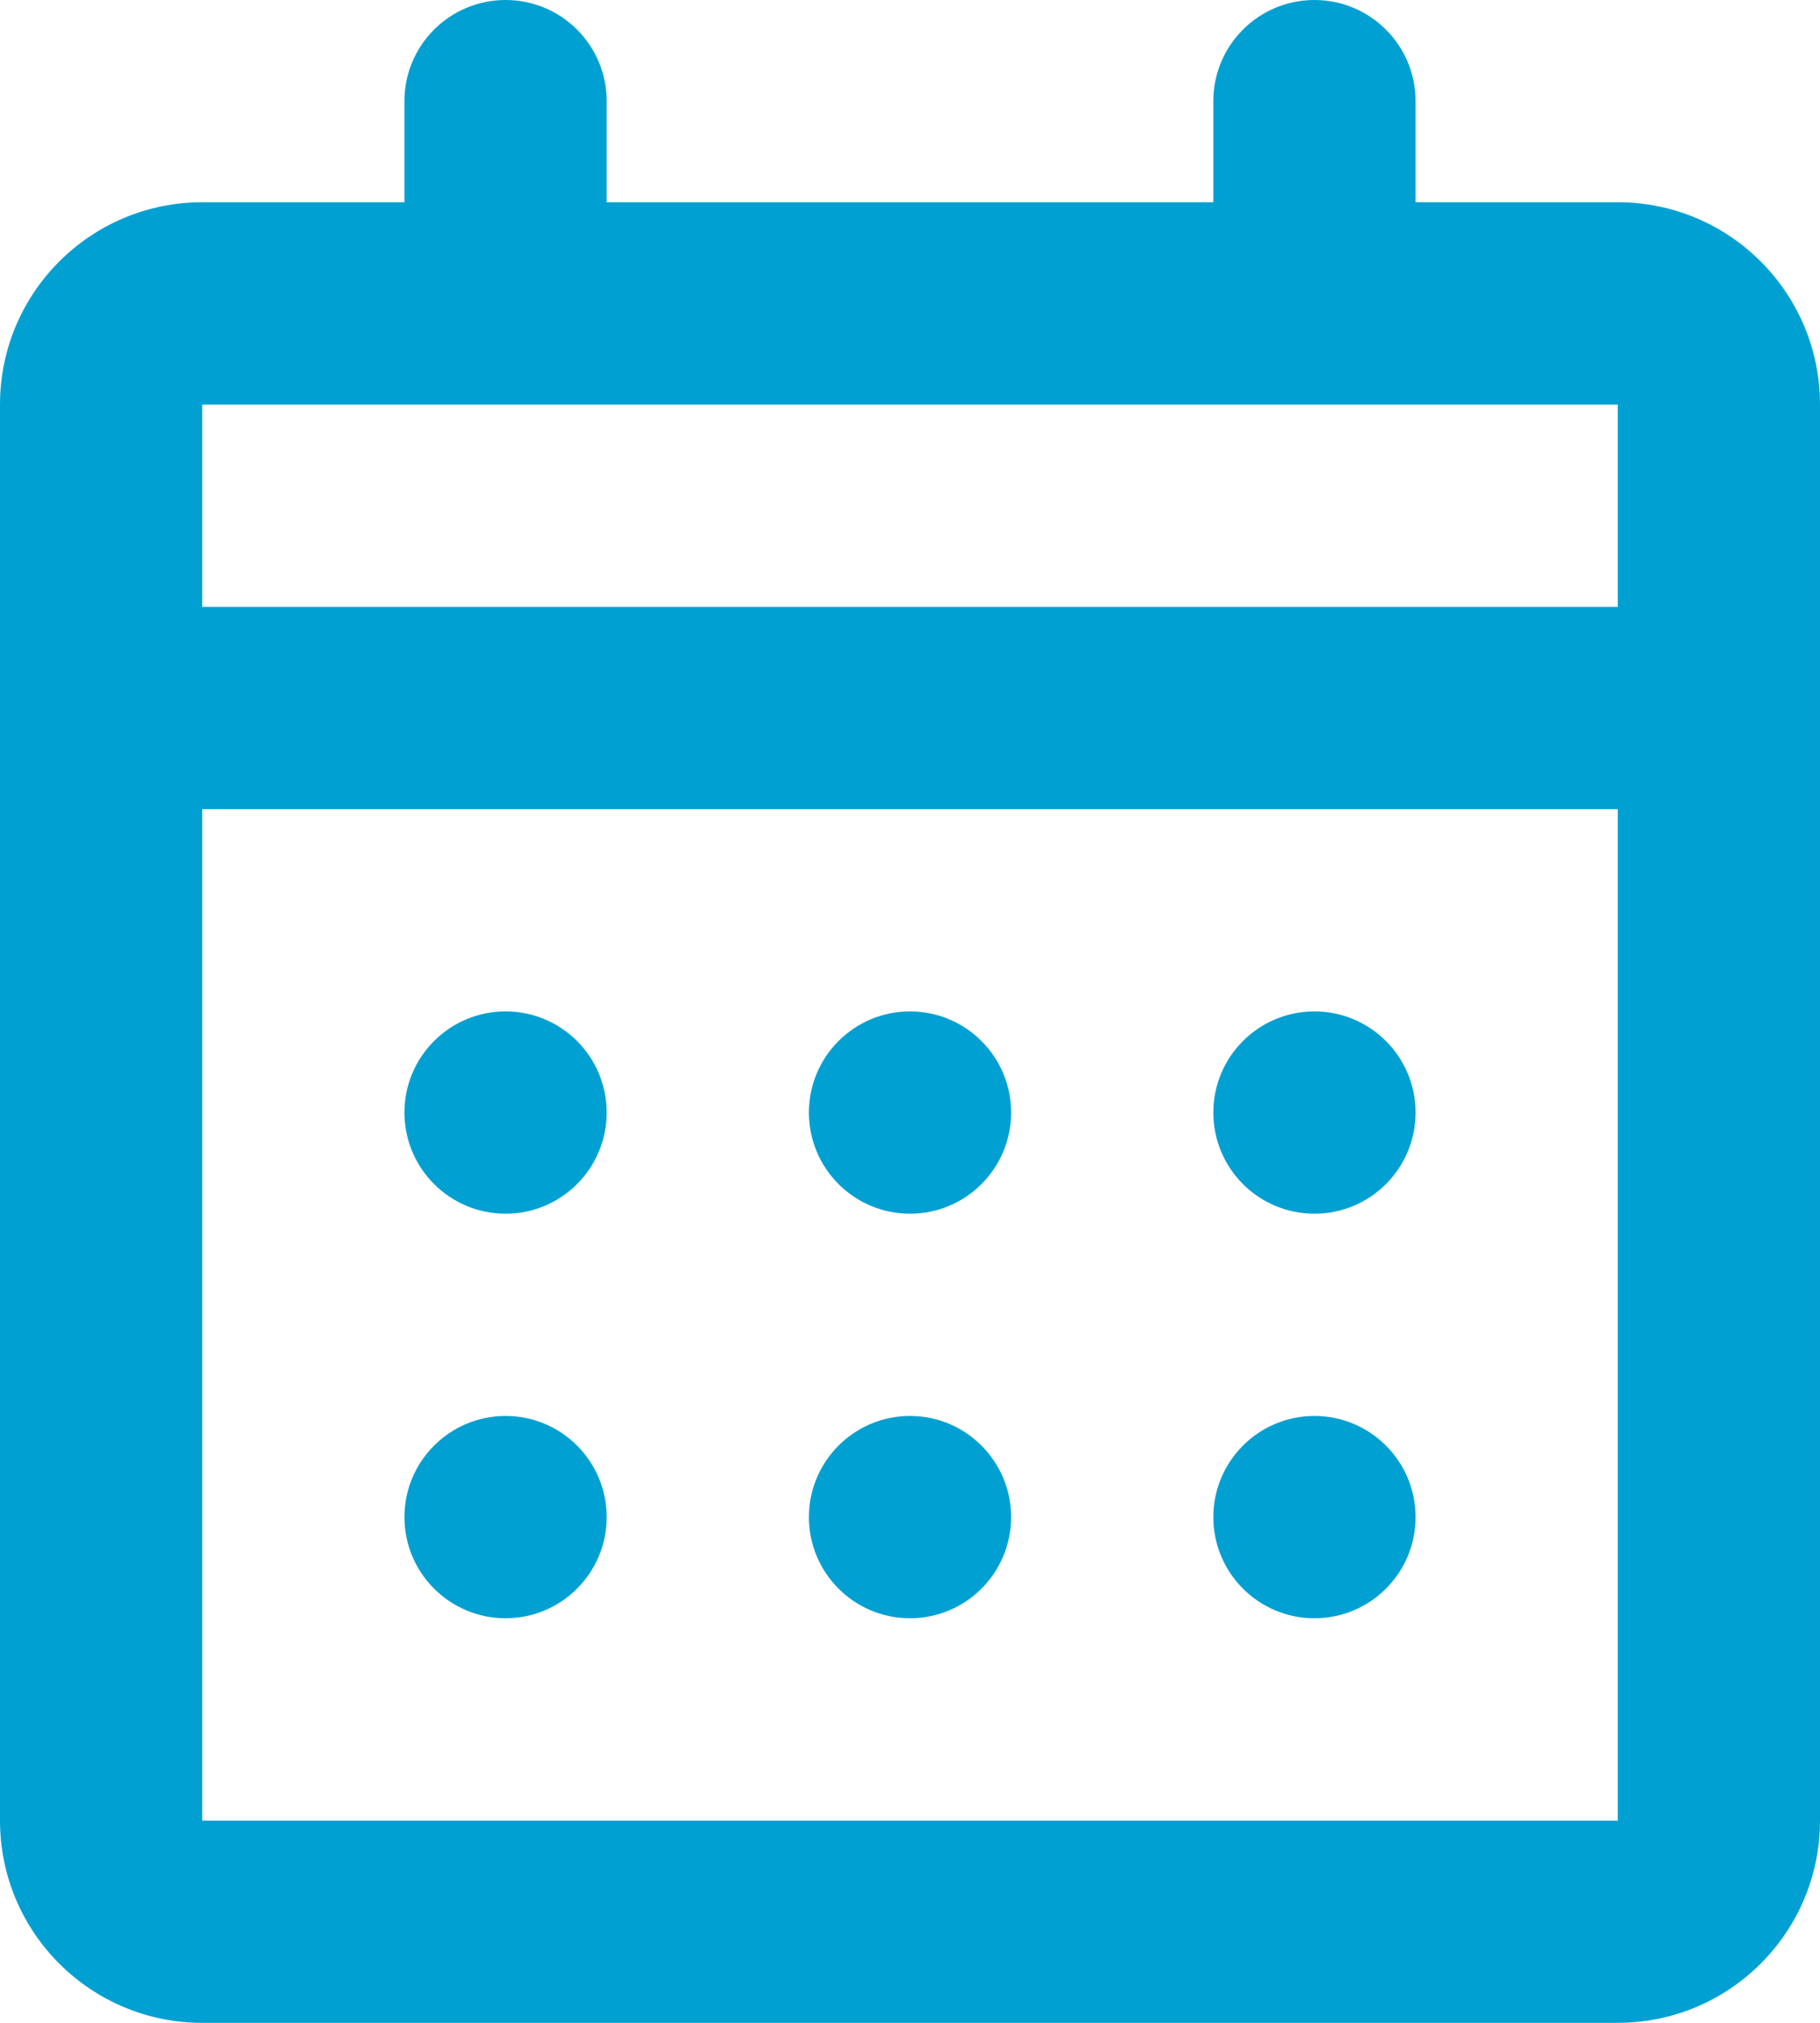
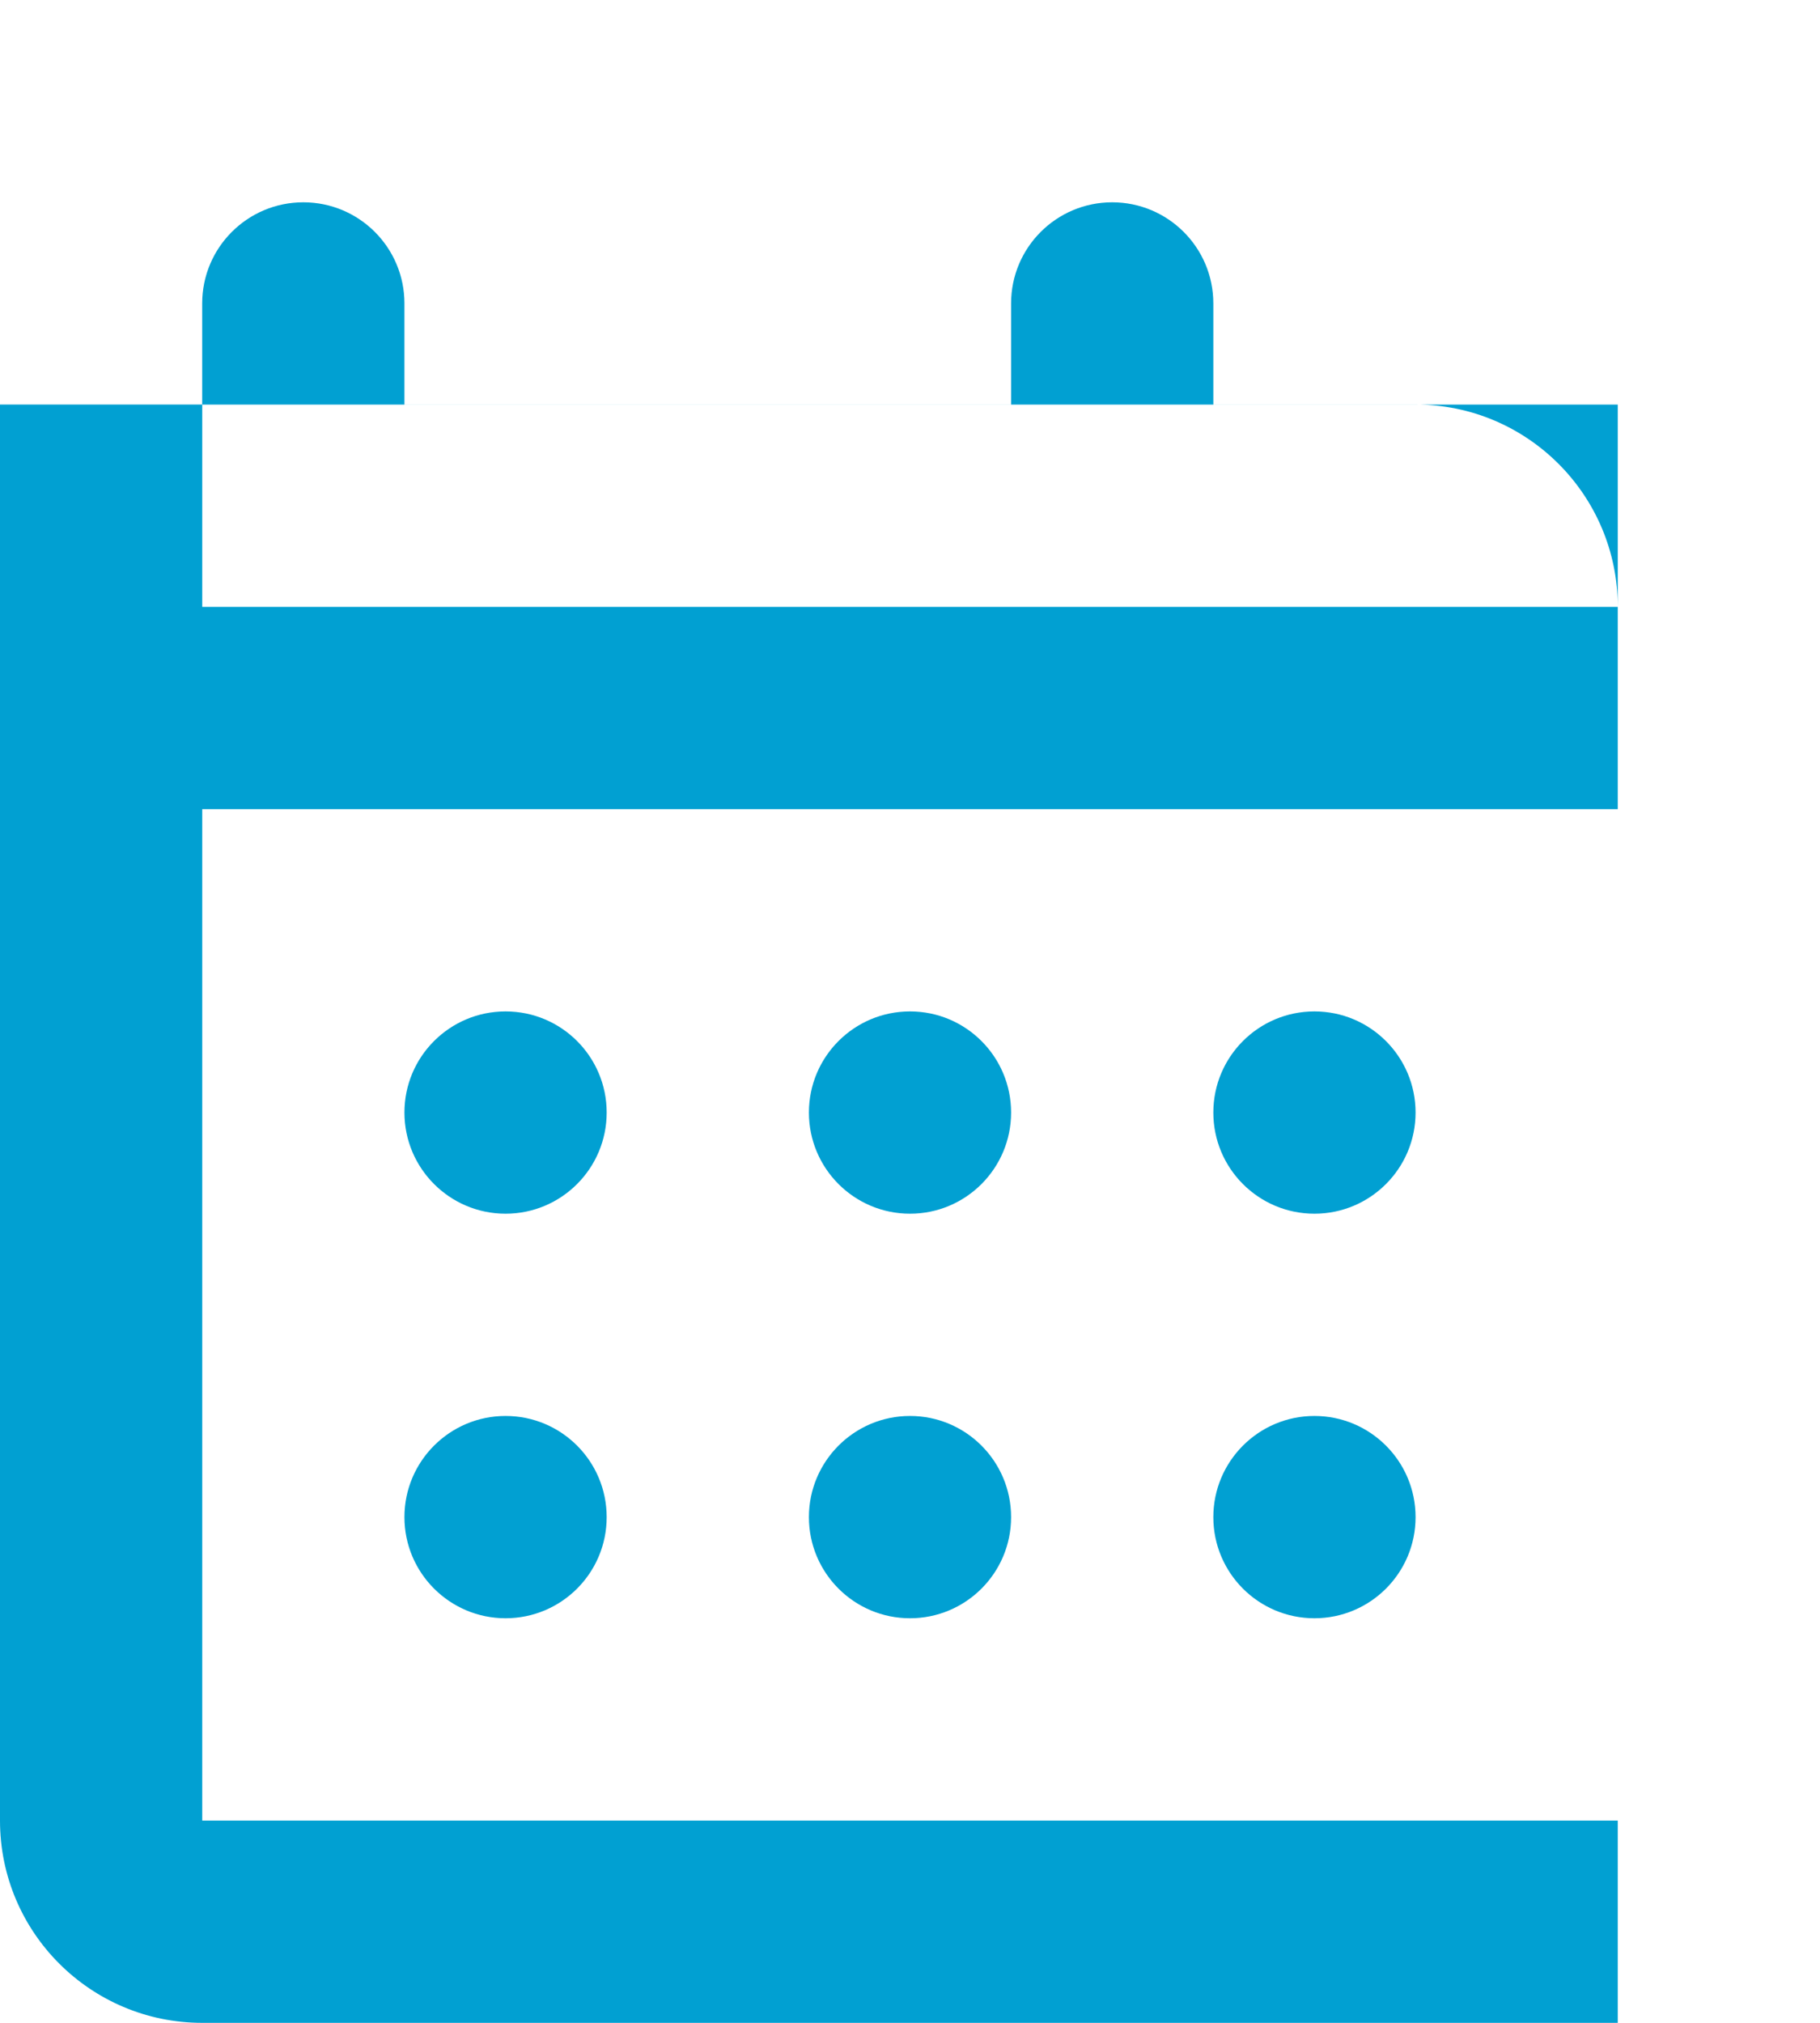
<svg xmlns="http://www.w3.org/2000/svg" id="Layer_1" data-name="Layer 1" viewBox="0 0 420 466.67">
  <defs>
    <style> .cls-1 { fill: #01a0d2; } </style>
  </defs>
-   <path class="cls-1" d="m373.33,466.67H46.67c-25.77,0-46.67-20.89-46.67-46.66V93.33c0-25.77,20.9-46.67,46.67-46.67h46.66v-23.33c0-12.89,10.45-23.33,23.34-23.33s23.33,10.44,23.33,23.33v23.33h140v-23.33c0-12.89,10.45-23.33,23.33-23.33s23.34,10.44,23.34,23.33v23.33h46.66c25.77,0,46.67,20.9,46.67,46.67v326.67c0,25.77-20.9,46.66-46.67,46.66h0ZM46.67,186.67v233.34h326.66v-233.34H46.67Zm0-93.33v46.67h326.66v-46.67H46.67Zm280,256.66c0,12.89-10.45,23.33-23.34,23.33s-23.33-10.45-23.33-23.33,10.45-23.34,23.33-23.34,23.34,10.45,23.34,23.34Zm-93.34,0c0,12.89-10.45,23.33-23.33,23.33s-23.33-10.45-23.33-23.33,10.45-23.34,23.33-23.34,23.33,10.45,23.33,23.34Zm-93.33,0c0,12.89-10.45,23.33-23.33,23.33s-23.34-10.45-23.34-23.33,10.45-23.34,23.34-23.34,23.33,10.45,23.33,23.34Zm186.67-93.34c0,12.89-10.45,23.34-23.34,23.34s-23.33-10.45-23.33-23.34,10.45-23.33,23.33-23.33,23.34,10.45,23.34,23.33Zm-93.34,0c0,12.89-10.45,23.34-23.33,23.34s-23.33-10.45-23.33-23.34,10.45-23.33,23.33-23.33,23.33,10.45,23.33,23.33Zm-93.33,0c0,12.89-10.45,23.34-23.33,23.34s-23.34-10.45-23.34-23.34,10.45-23.33,23.34-23.33,23.33,10.45,23.33,23.33Z" />
+   <path class="cls-1" d="m373.33,466.67H46.67c-25.77,0-46.67-20.89-46.67-46.66V93.33h46.66v-23.33c0-12.89,10.45-23.33,23.34-23.33s23.33,10.44,23.33,23.33v23.33h140v-23.33c0-12.89,10.45-23.33,23.33-23.33s23.34,10.44,23.34,23.33v23.33h46.66c25.77,0,46.67,20.9,46.67,46.67v326.67c0,25.77-20.9,46.66-46.67,46.66h0ZM46.67,186.67v233.34h326.66v-233.34H46.67Zm0-93.33v46.67h326.66v-46.67H46.67Zm280,256.66c0,12.89-10.45,23.33-23.34,23.33s-23.33-10.45-23.33-23.33,10.45-23.34,23.33-23.34,23.34,10.45,23.34,23.34Zm-93.34,0c0,12.89-10.45,23.33-23.33,23.33s-23.33-10.45-23.33-23.33,10.45-23.34,23.33-23.34,23.33,10.45,23.33,23.34Zm-93.33,0c0,12.89-10.45,23.33-23.33,23.33s-23.34-10.45-23.34-23.33,10.45-23.34,23.34-23.34,23.33,10.45,23.33,23.34Zm186.67-93.34c0,12.89-10.45,23.34-23.34,23.34s-23.33-10.45-23.33-23.34,10.45-23.33,23.33-23.33,23.34,10.45,23.34,23.33Zm-93.34,0c0,12.89-10.45,23.34-23.33,23.34s-23.33-10.45-23.33-23.34,10.45-23.33,23.33-23.33,23.33,10.45,23.33,23.33Zm-93.33,0c0,12.89-10.45,23.34-23.33,23.34s-23.34-10.45-23.34-23.34,10.45-23.33,23.34-23.33,23.33,10.45,23.33,23.33Z" />
</svg>